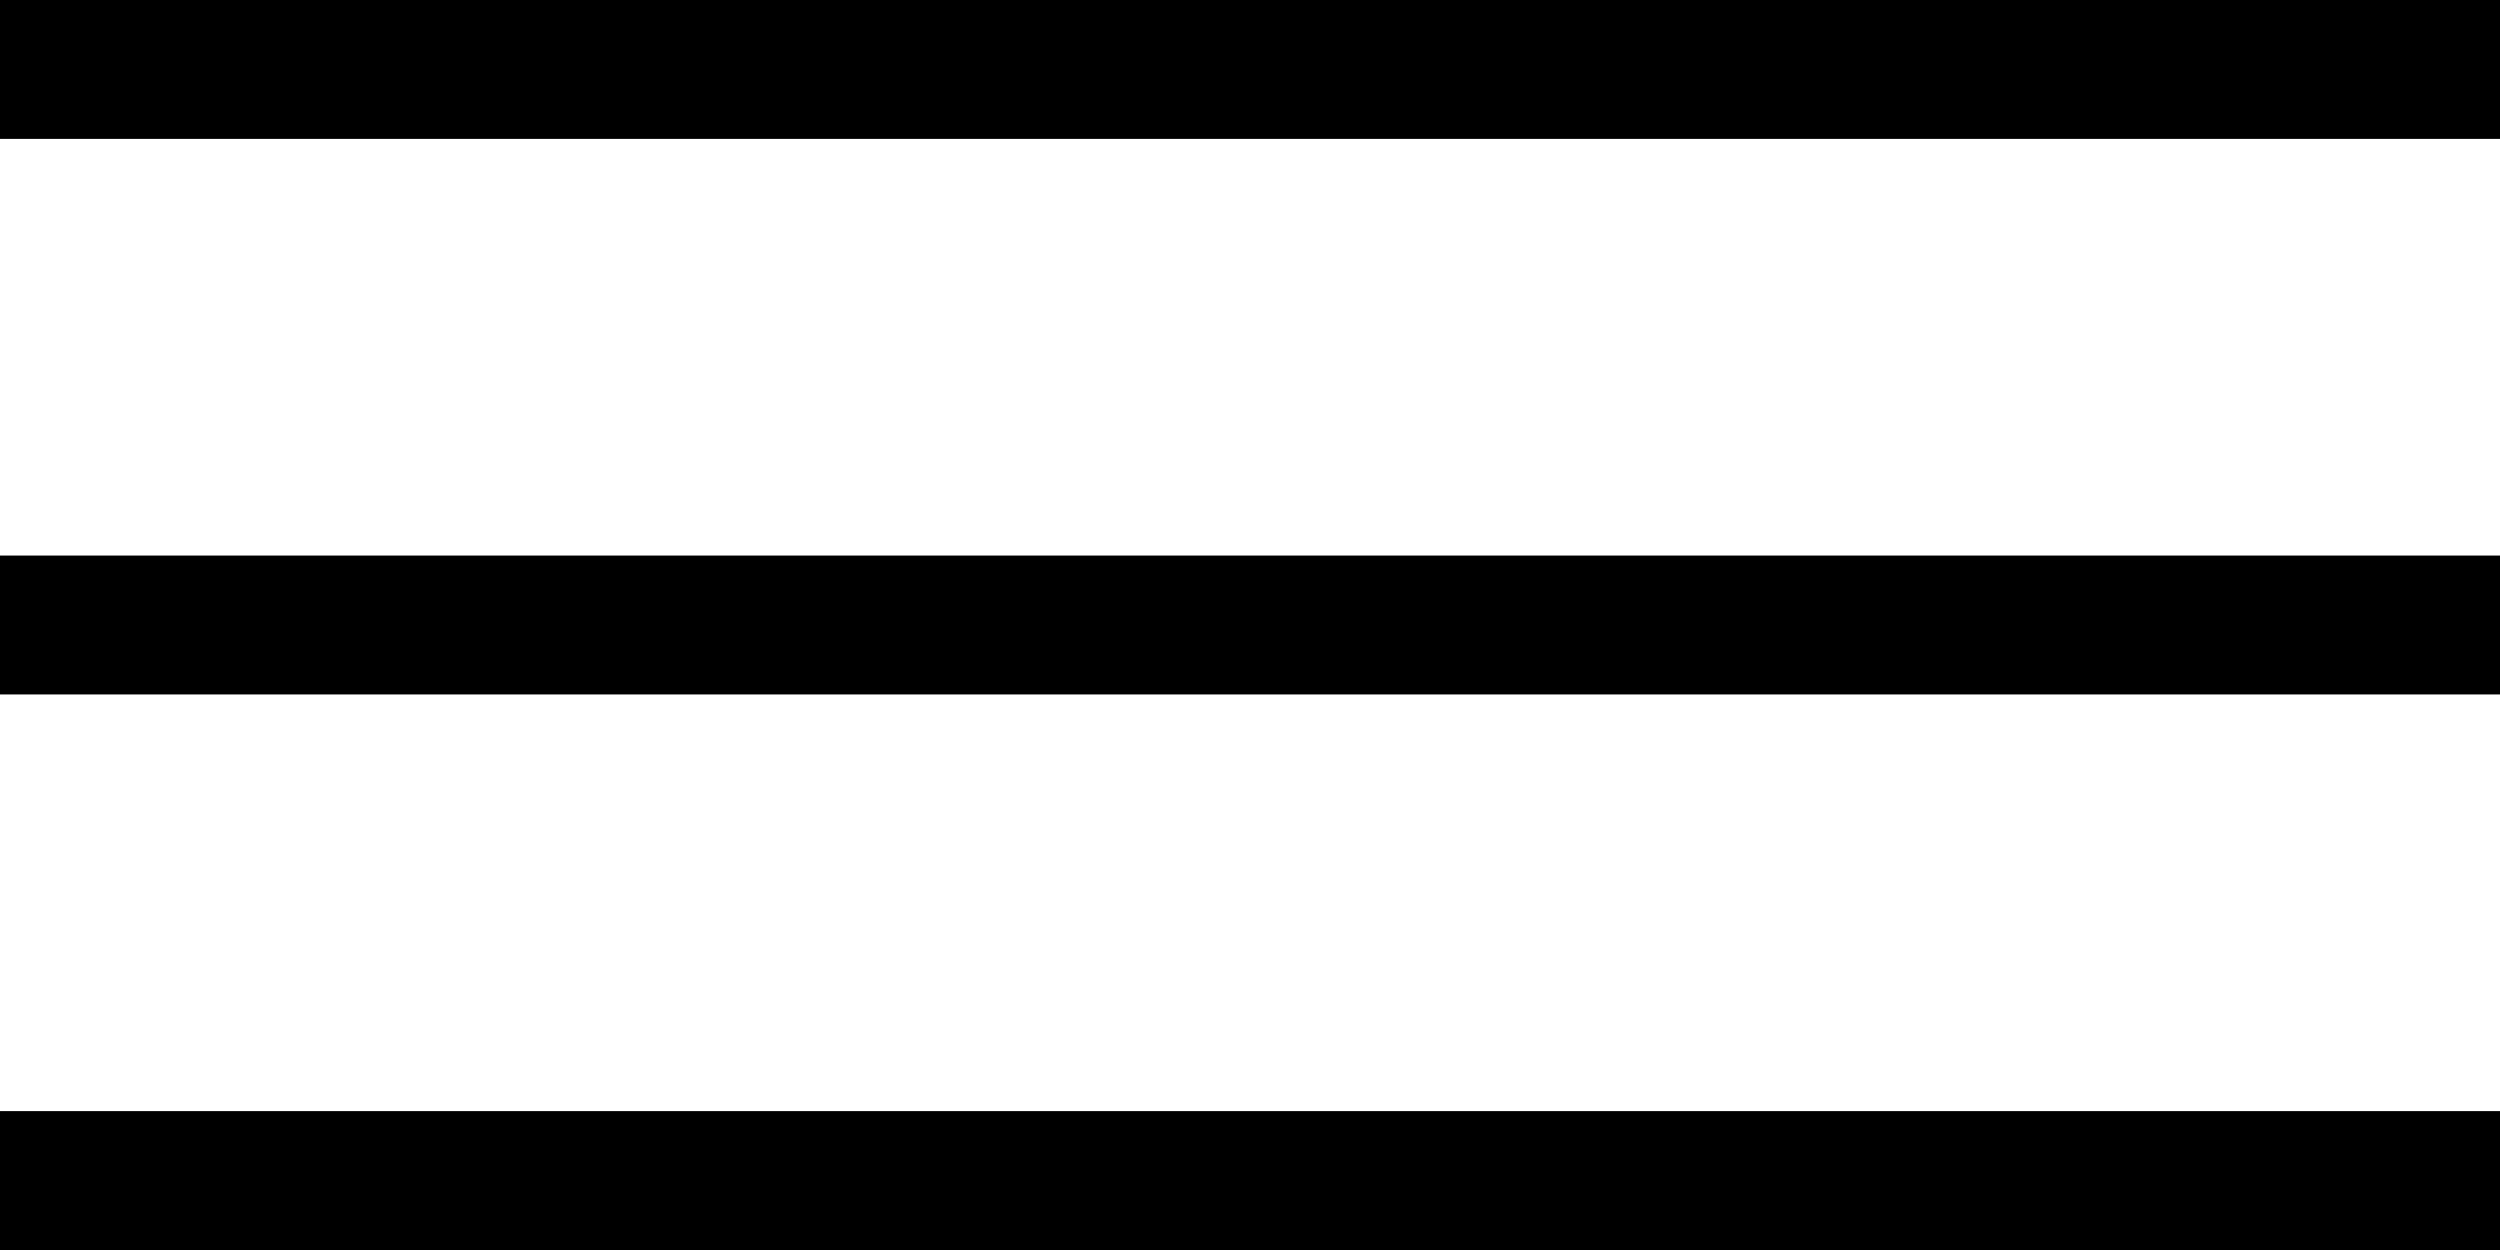
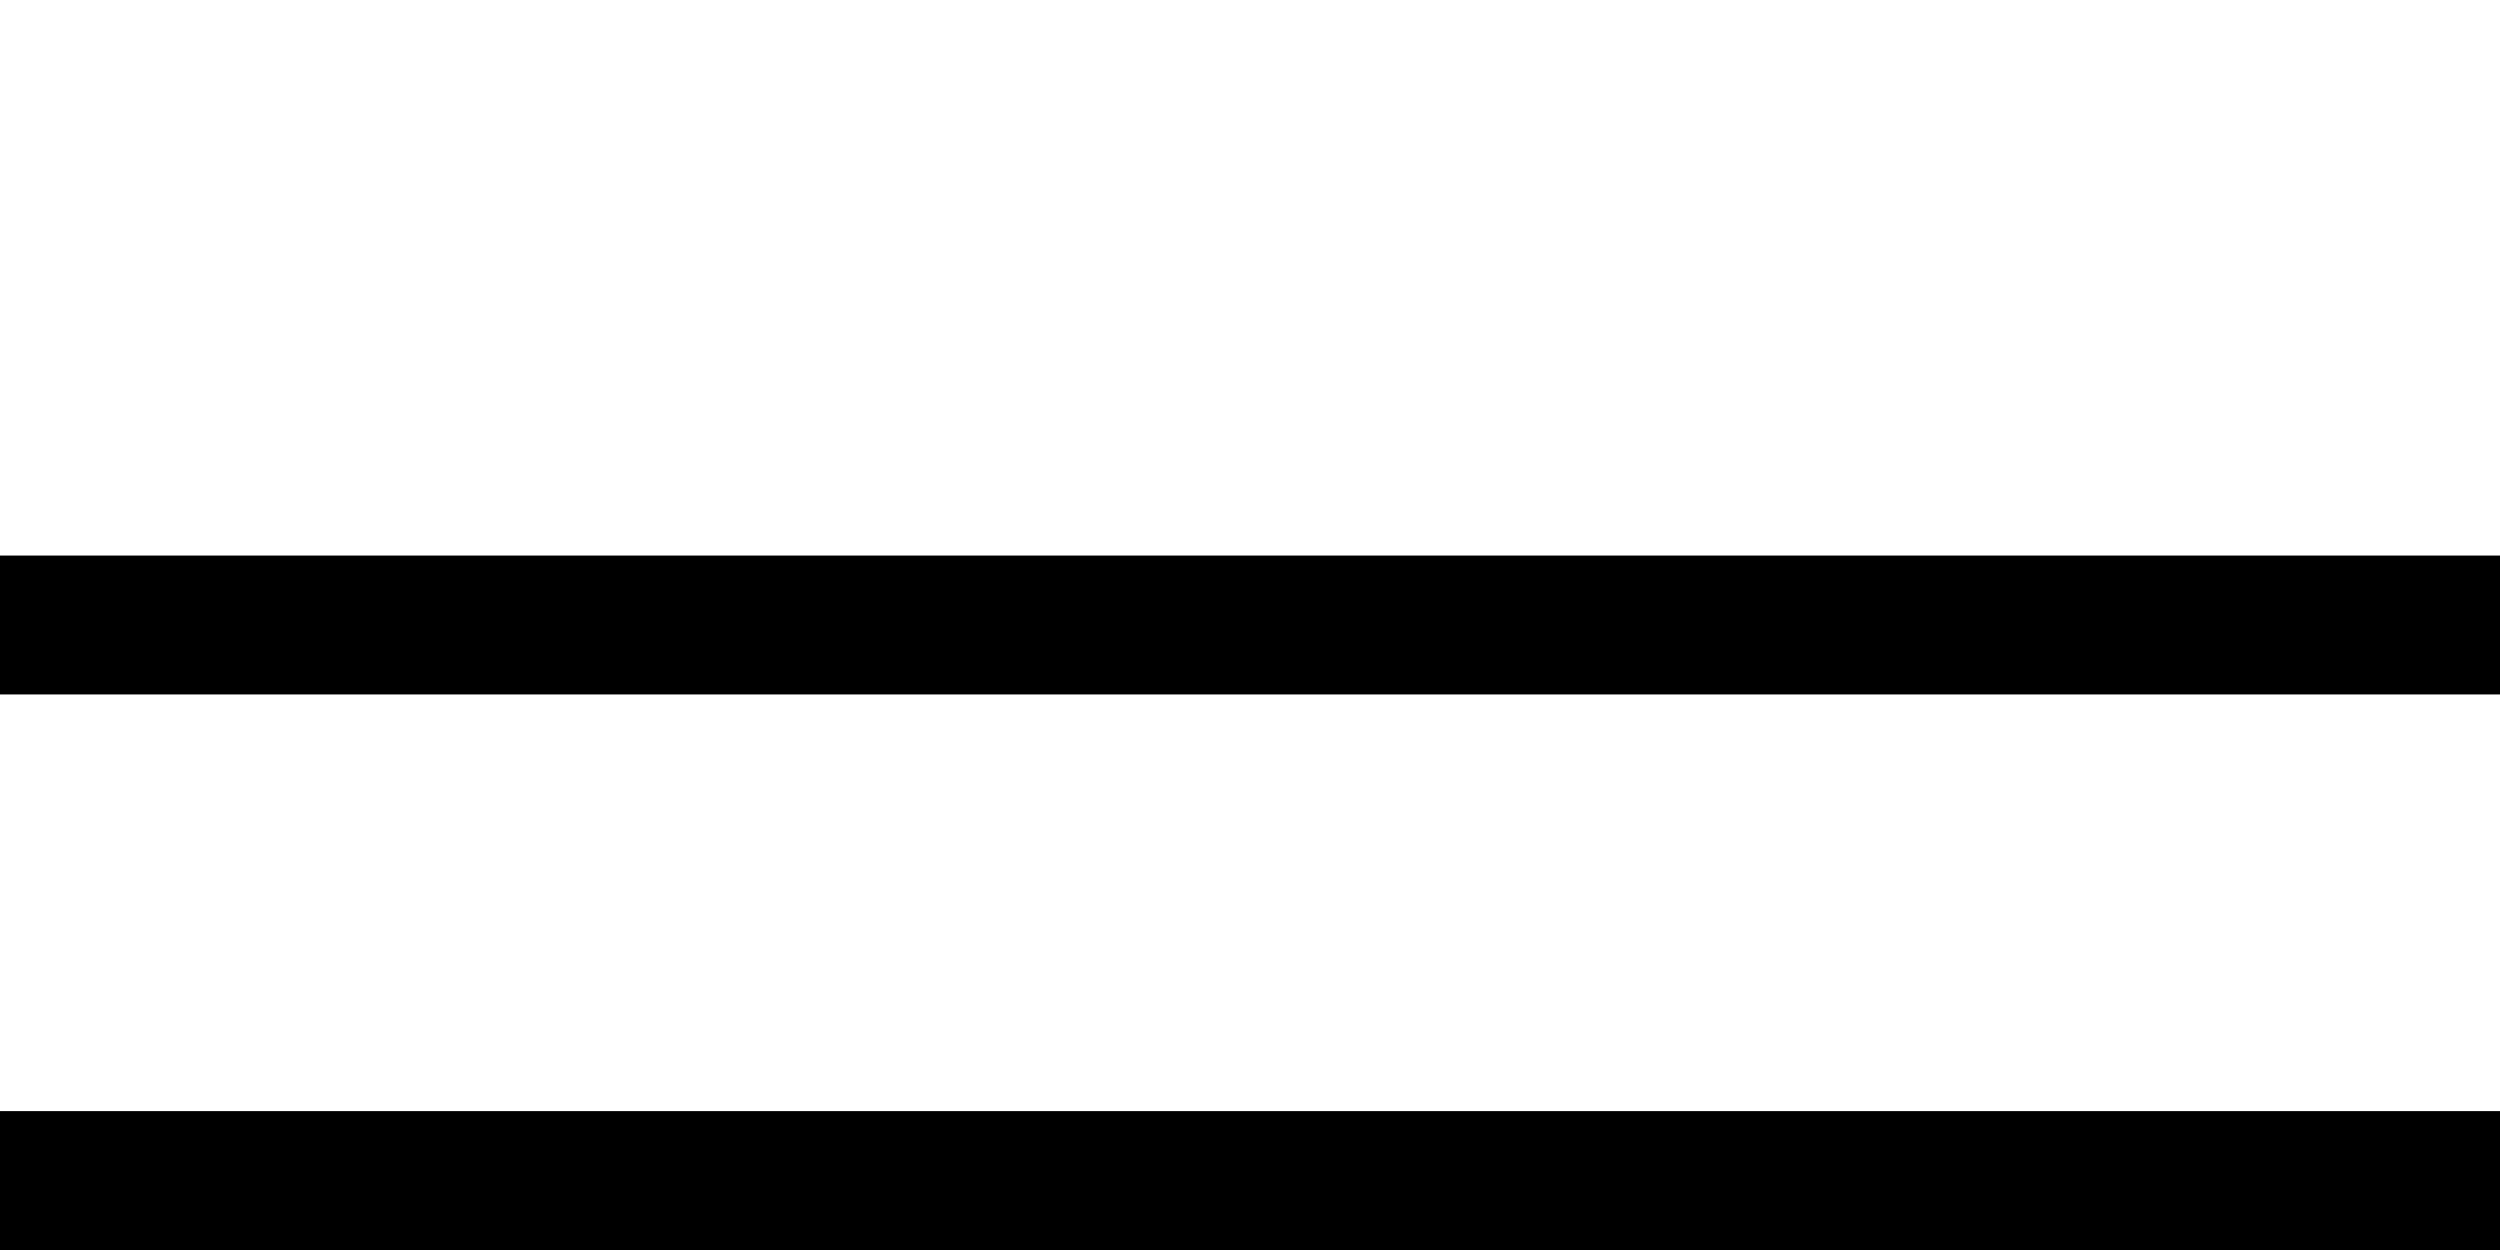
<svg xmlns="http://www.w3.org/2000/svg" width="36" height="18" viewBox="0 0 36 18" fill="none">
-   <rect width="36" height="2" fill="black" />
  <rect y="8" width="36" height="2" fill="black" />
  <rect y="16" width="36" height="2" fill="black" />
</svg>